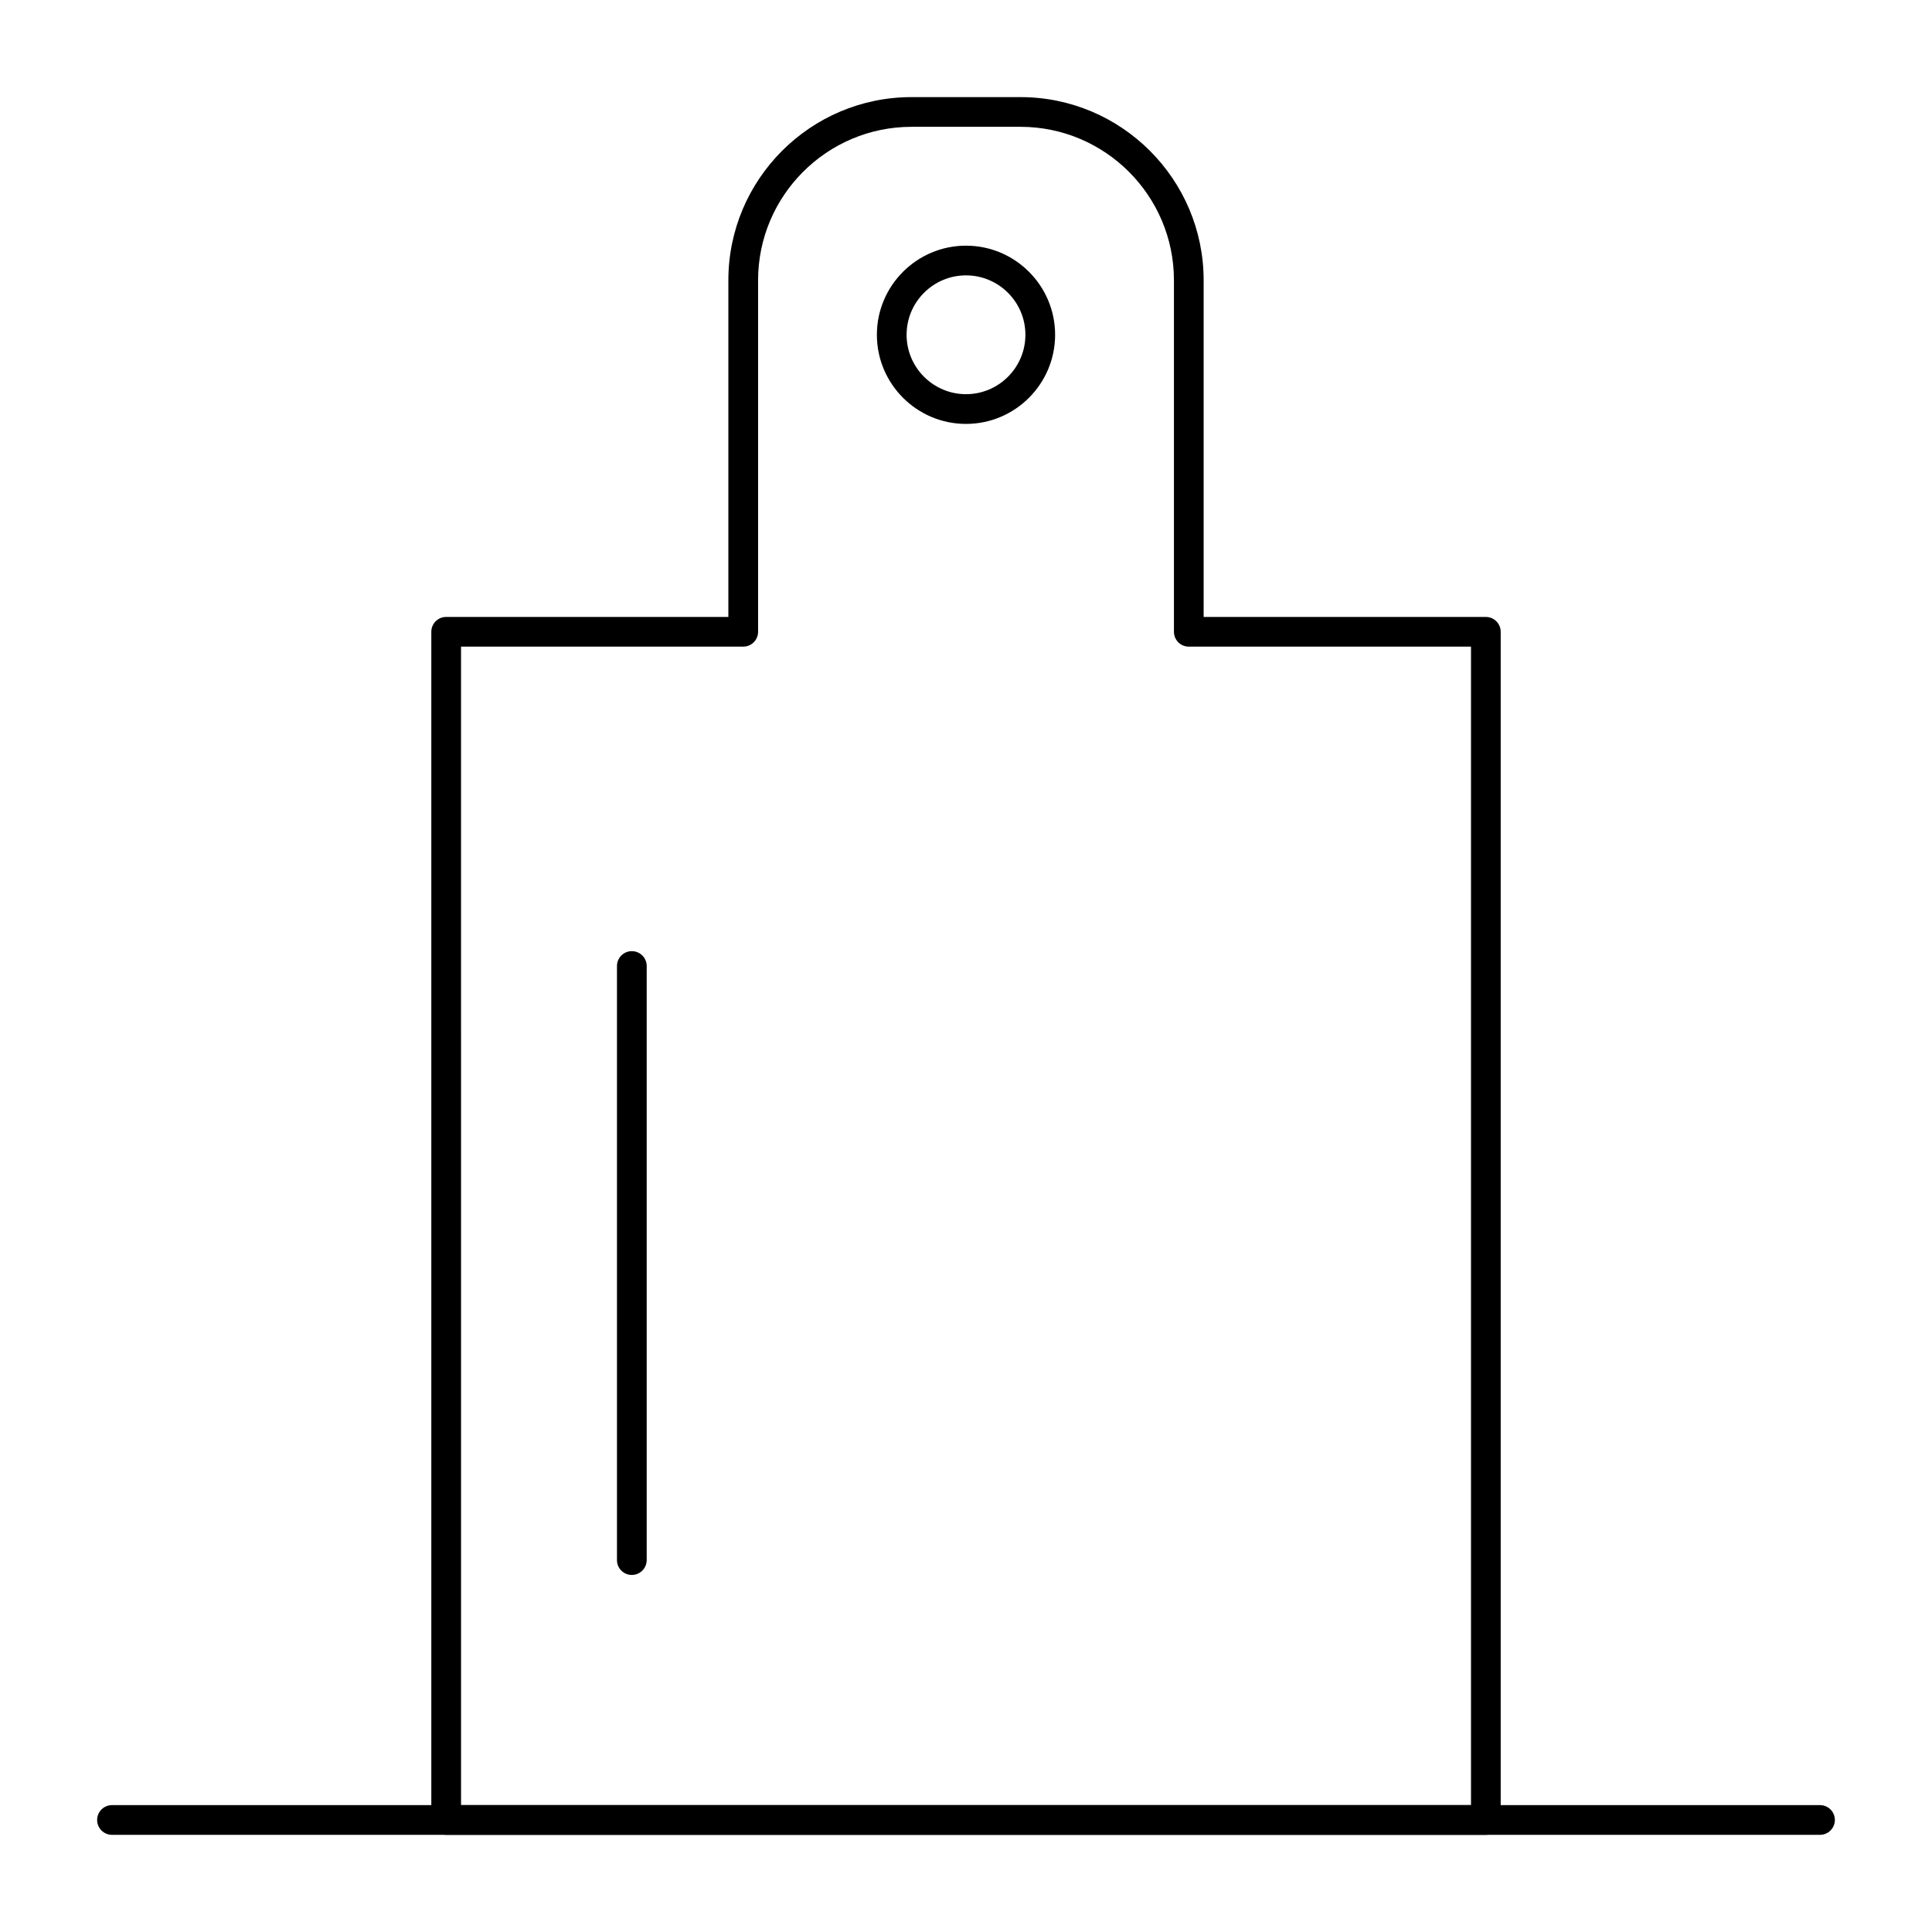
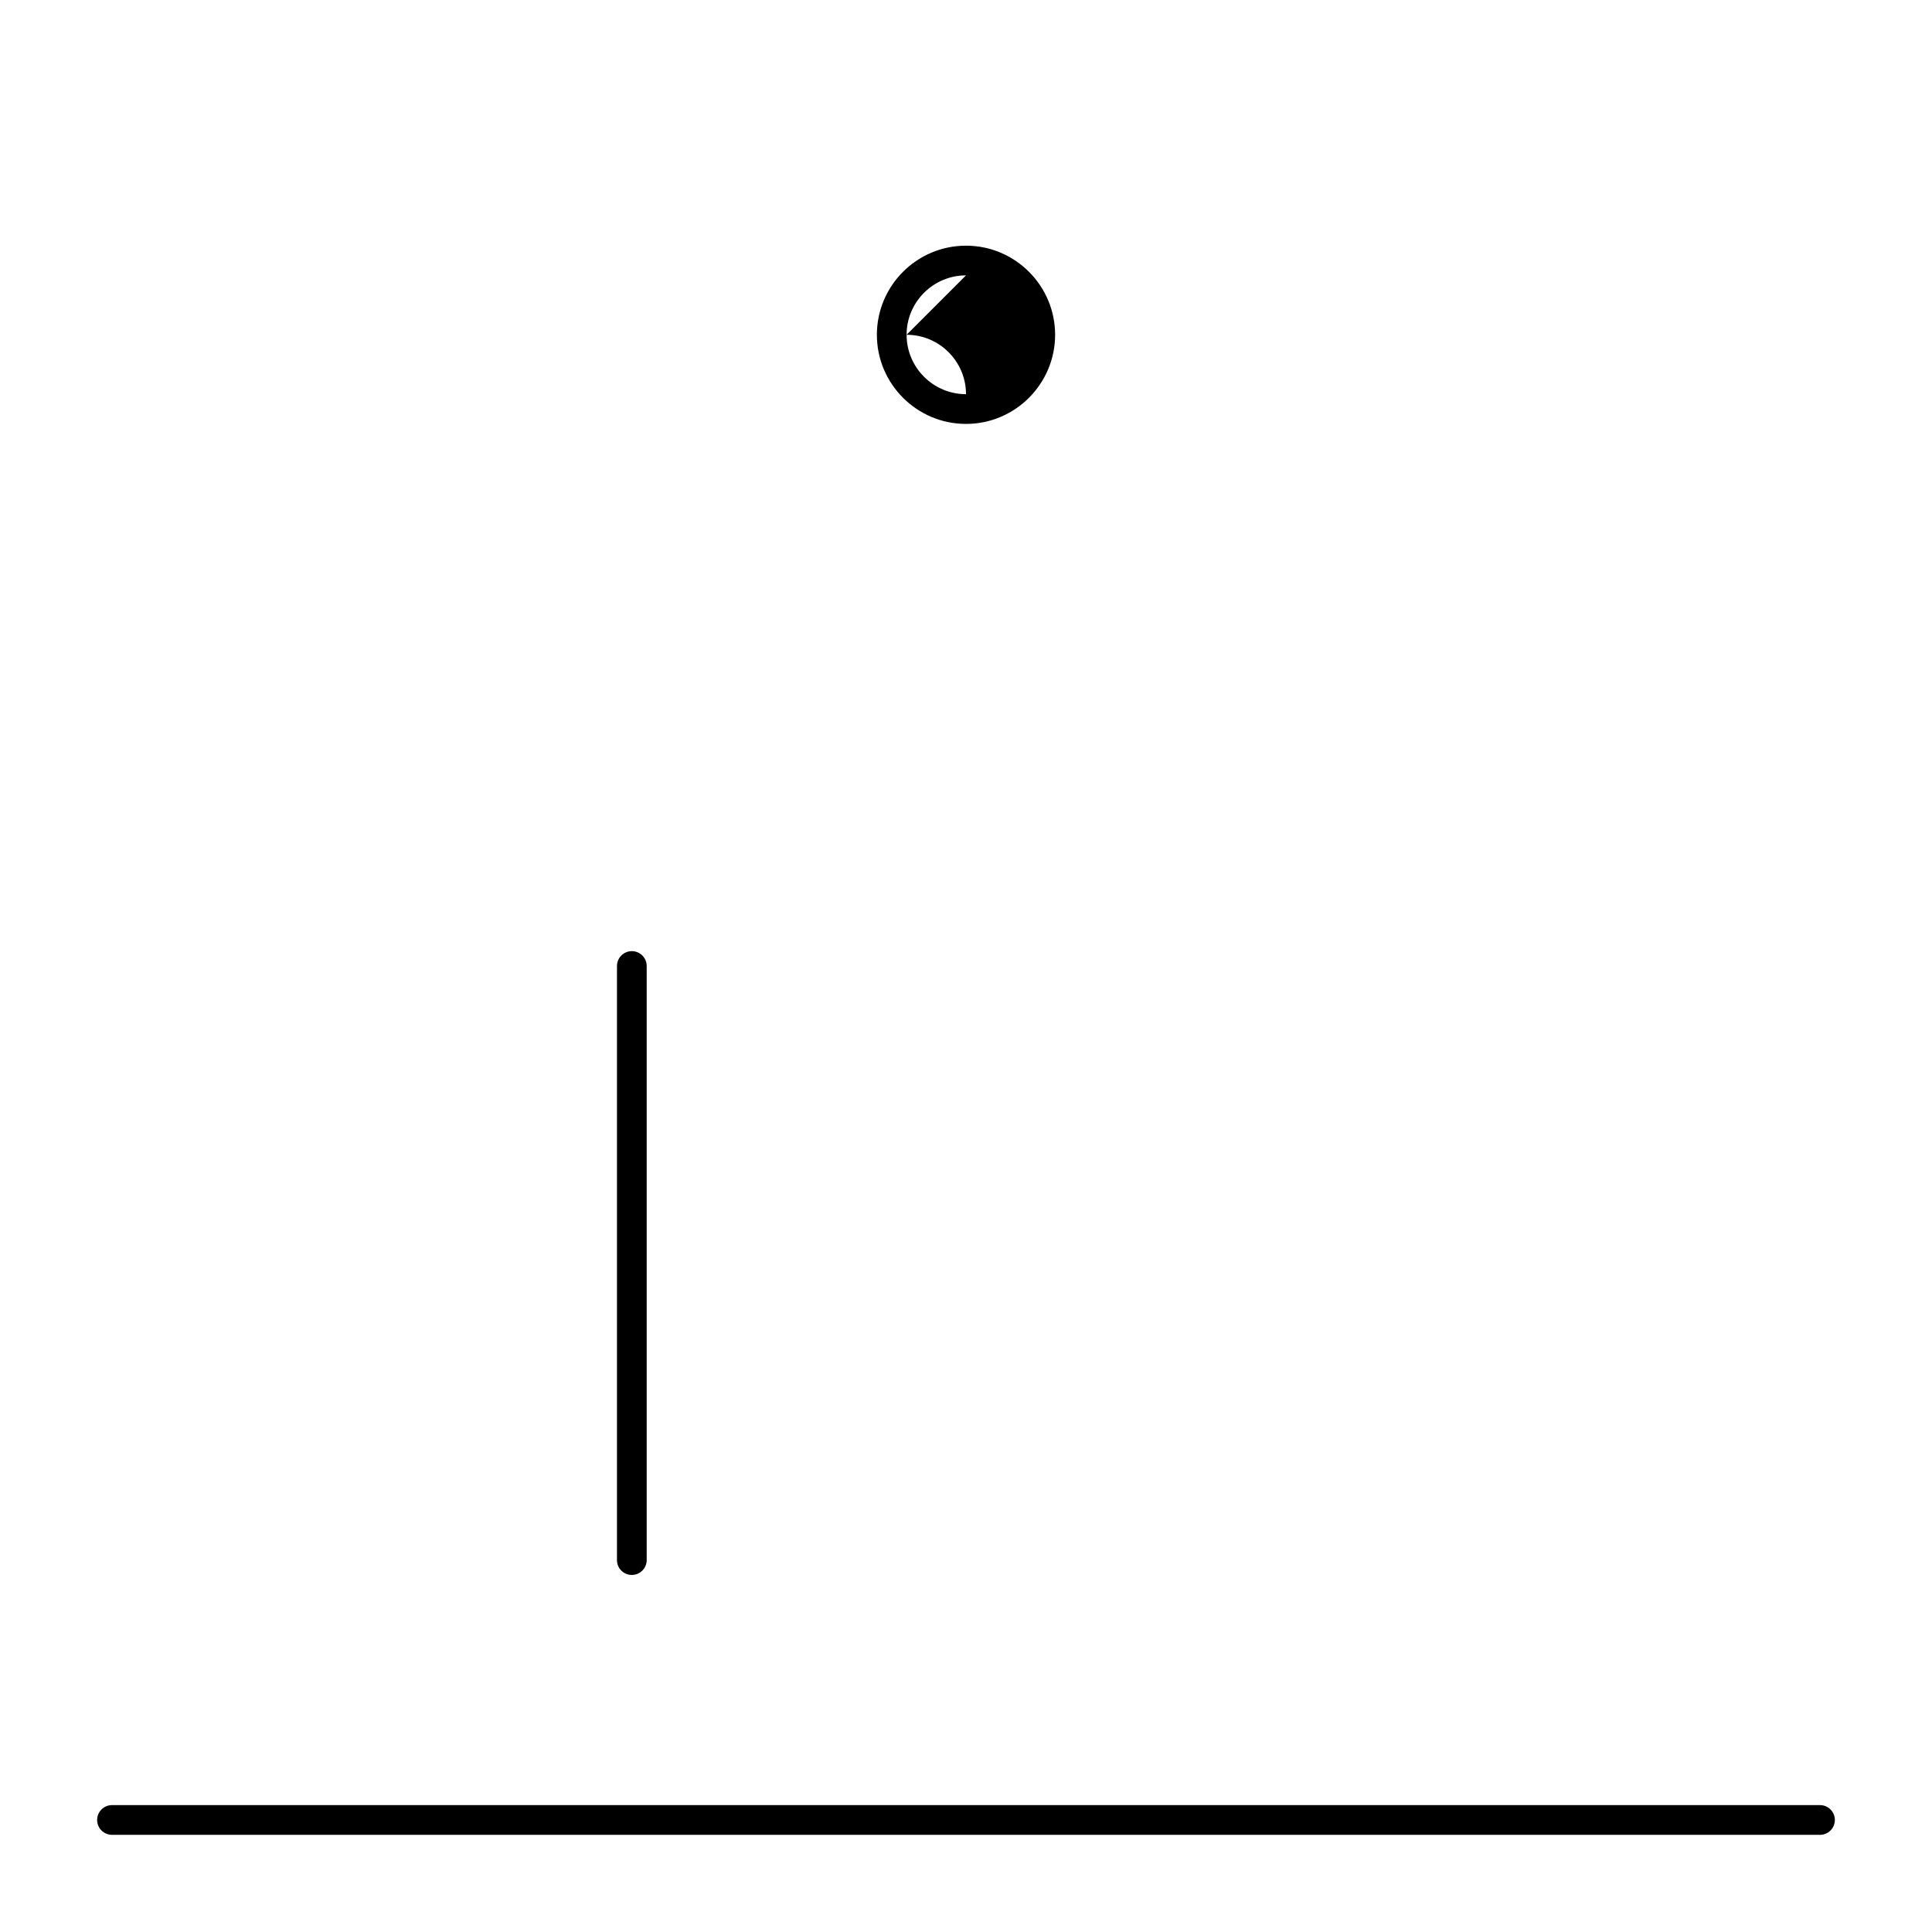
<svg xmlns="http://www.w3.org/2000/svg" fill="#000000" width="800px" height="800px" version="1.1" viewBox="144 144 512 512">
  <g>
-     <path d="m537.76 630.25h-275.52c-2.172 0-3.938-1.762-3.938-3.938v-314.88c0-2.172 1.762-3.938 3.938-3.938h74.785v-89.215c0-26.766 21.777-48.543 48.543-48.543h28.863c26.77 0 48.547 21.777 48.547 48.543v89.219h74.785c2.172 0 3.938 1.762 3.938 3.938v314.88c-0.004 2.168-1.766 3.93-3.941 3.93zm-271.58-7.871h267.65v-307.01h-74.785c-2.172 0-3.938-1.762-3.938-3.938v-93.152c0-22.426-18.246-40.672-40.672-40.672h-28.863c-22.426 0-40.672 18.246-40.672 40.672v93.152c0 2.172-1.762 3.938-3.938 3.938h-74.785z" />
-     <path d="m400 256.34c-13.023 0-23.617-10.594-23.617-23.617s10.594-23.617 23.617-23.617c13.02 0 23.617 10.594 23.617 23.617-0.004 13.023-10.598 23.617-23.617 23.617zm0-39.363c-8.68 0-15.742 7.062-15.742 15.742 0 8.68 7.062 15.742 15.742 15.742s15.742-7.062 15.742-15.742c0-8.676-7.062-15.742-15.742-15.742z" />
+     <path d="m400 256.34c-13.023 0-23.617-10.594-23.617-23.617s10.594-23.617 23.617-23.617c13.02 0 23.617 10.594 23.617 23.617-0.004 13.023-10.598 23.617-23.617 23.617zm0-39.363c-8.68 0-15.742 7.062-15.742 15.742 0 8.68 7.062 15.742 15.742 15.742c0-8.676-7.062-15.742-15.742-15.742z" />
    <path d="m311.44 561.38c-2.172 0-3.938-1.762-3.938-3.938l0.004-157.44c0-2.172 1.762-3.938 3.938-3.938 2.172 0 3.938 1.762 3.938 3.938v157.44c-0.004 2.172-1.766 3.934-3.941 3.934z" />
    <path d="m626.32 630.25h-452.64c-2.172 0-3.938-1.762-3.938-3.938 0-2.172 1.762-3.938 3.938-3.938h452.64c2.172 0 3.938 1.762 3.938 3.938-0.004 2.176-1.766 3.938-3.938 3.938z" />
  </g>
</svg>